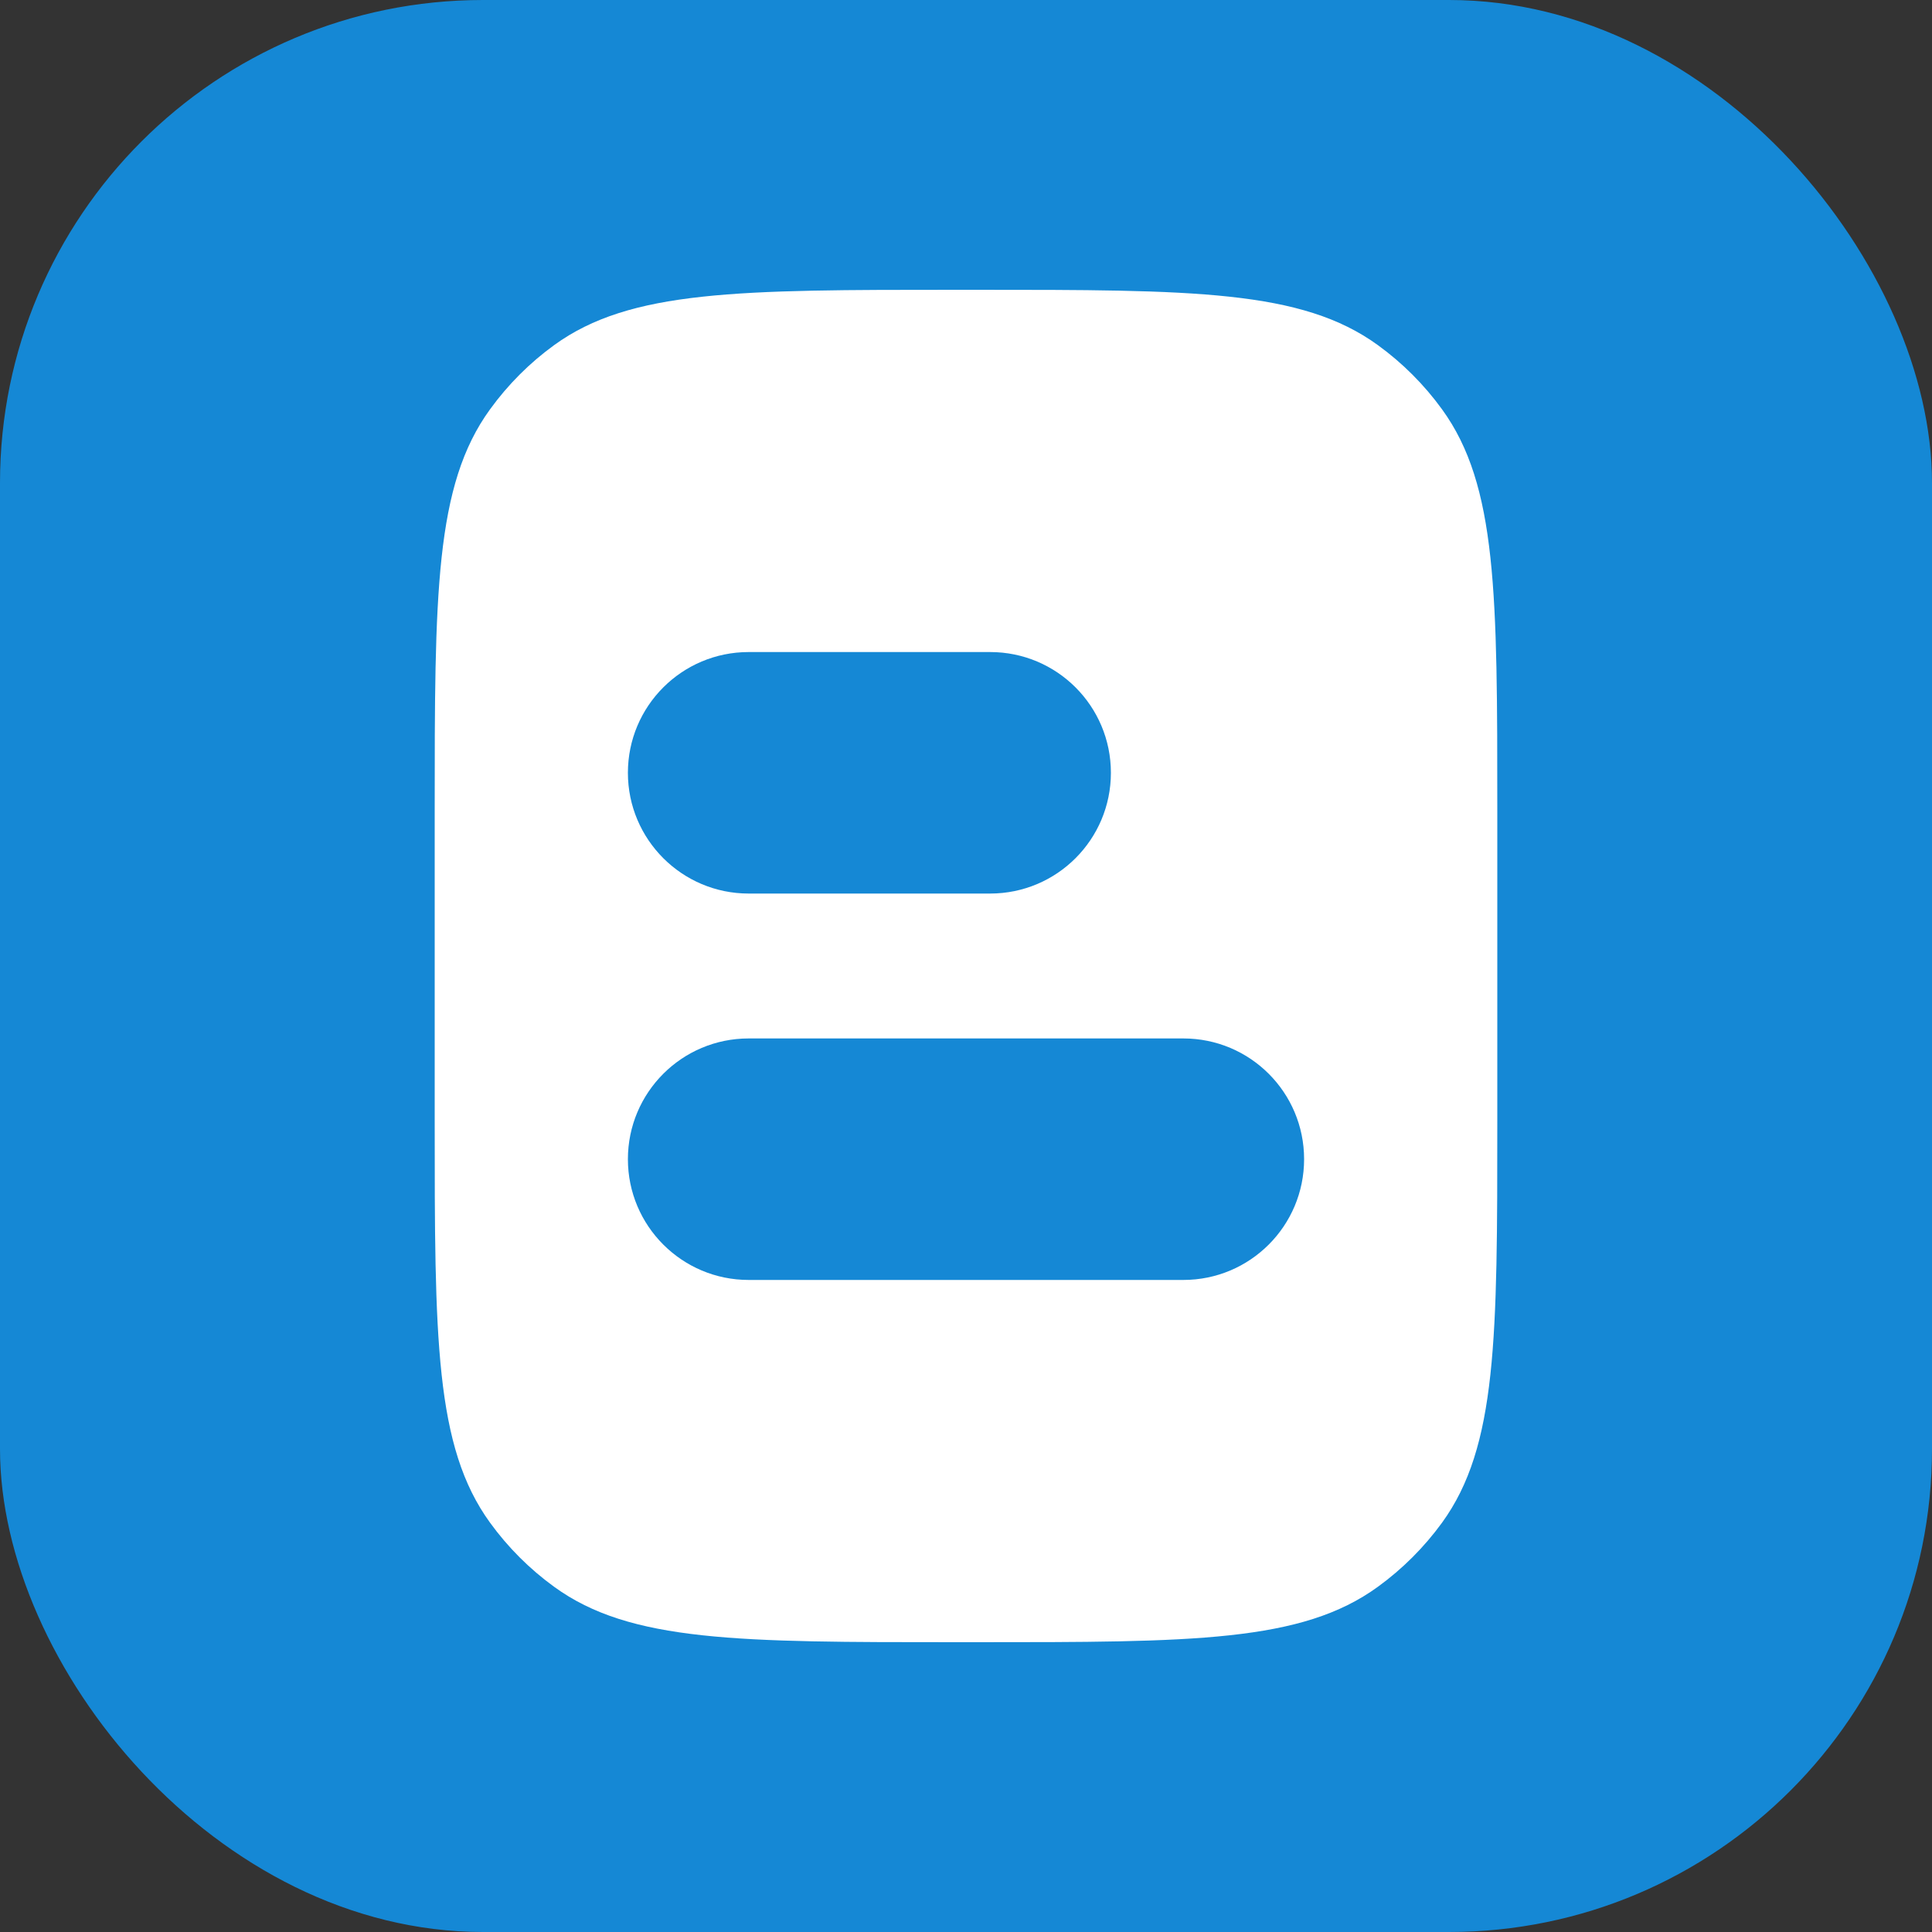
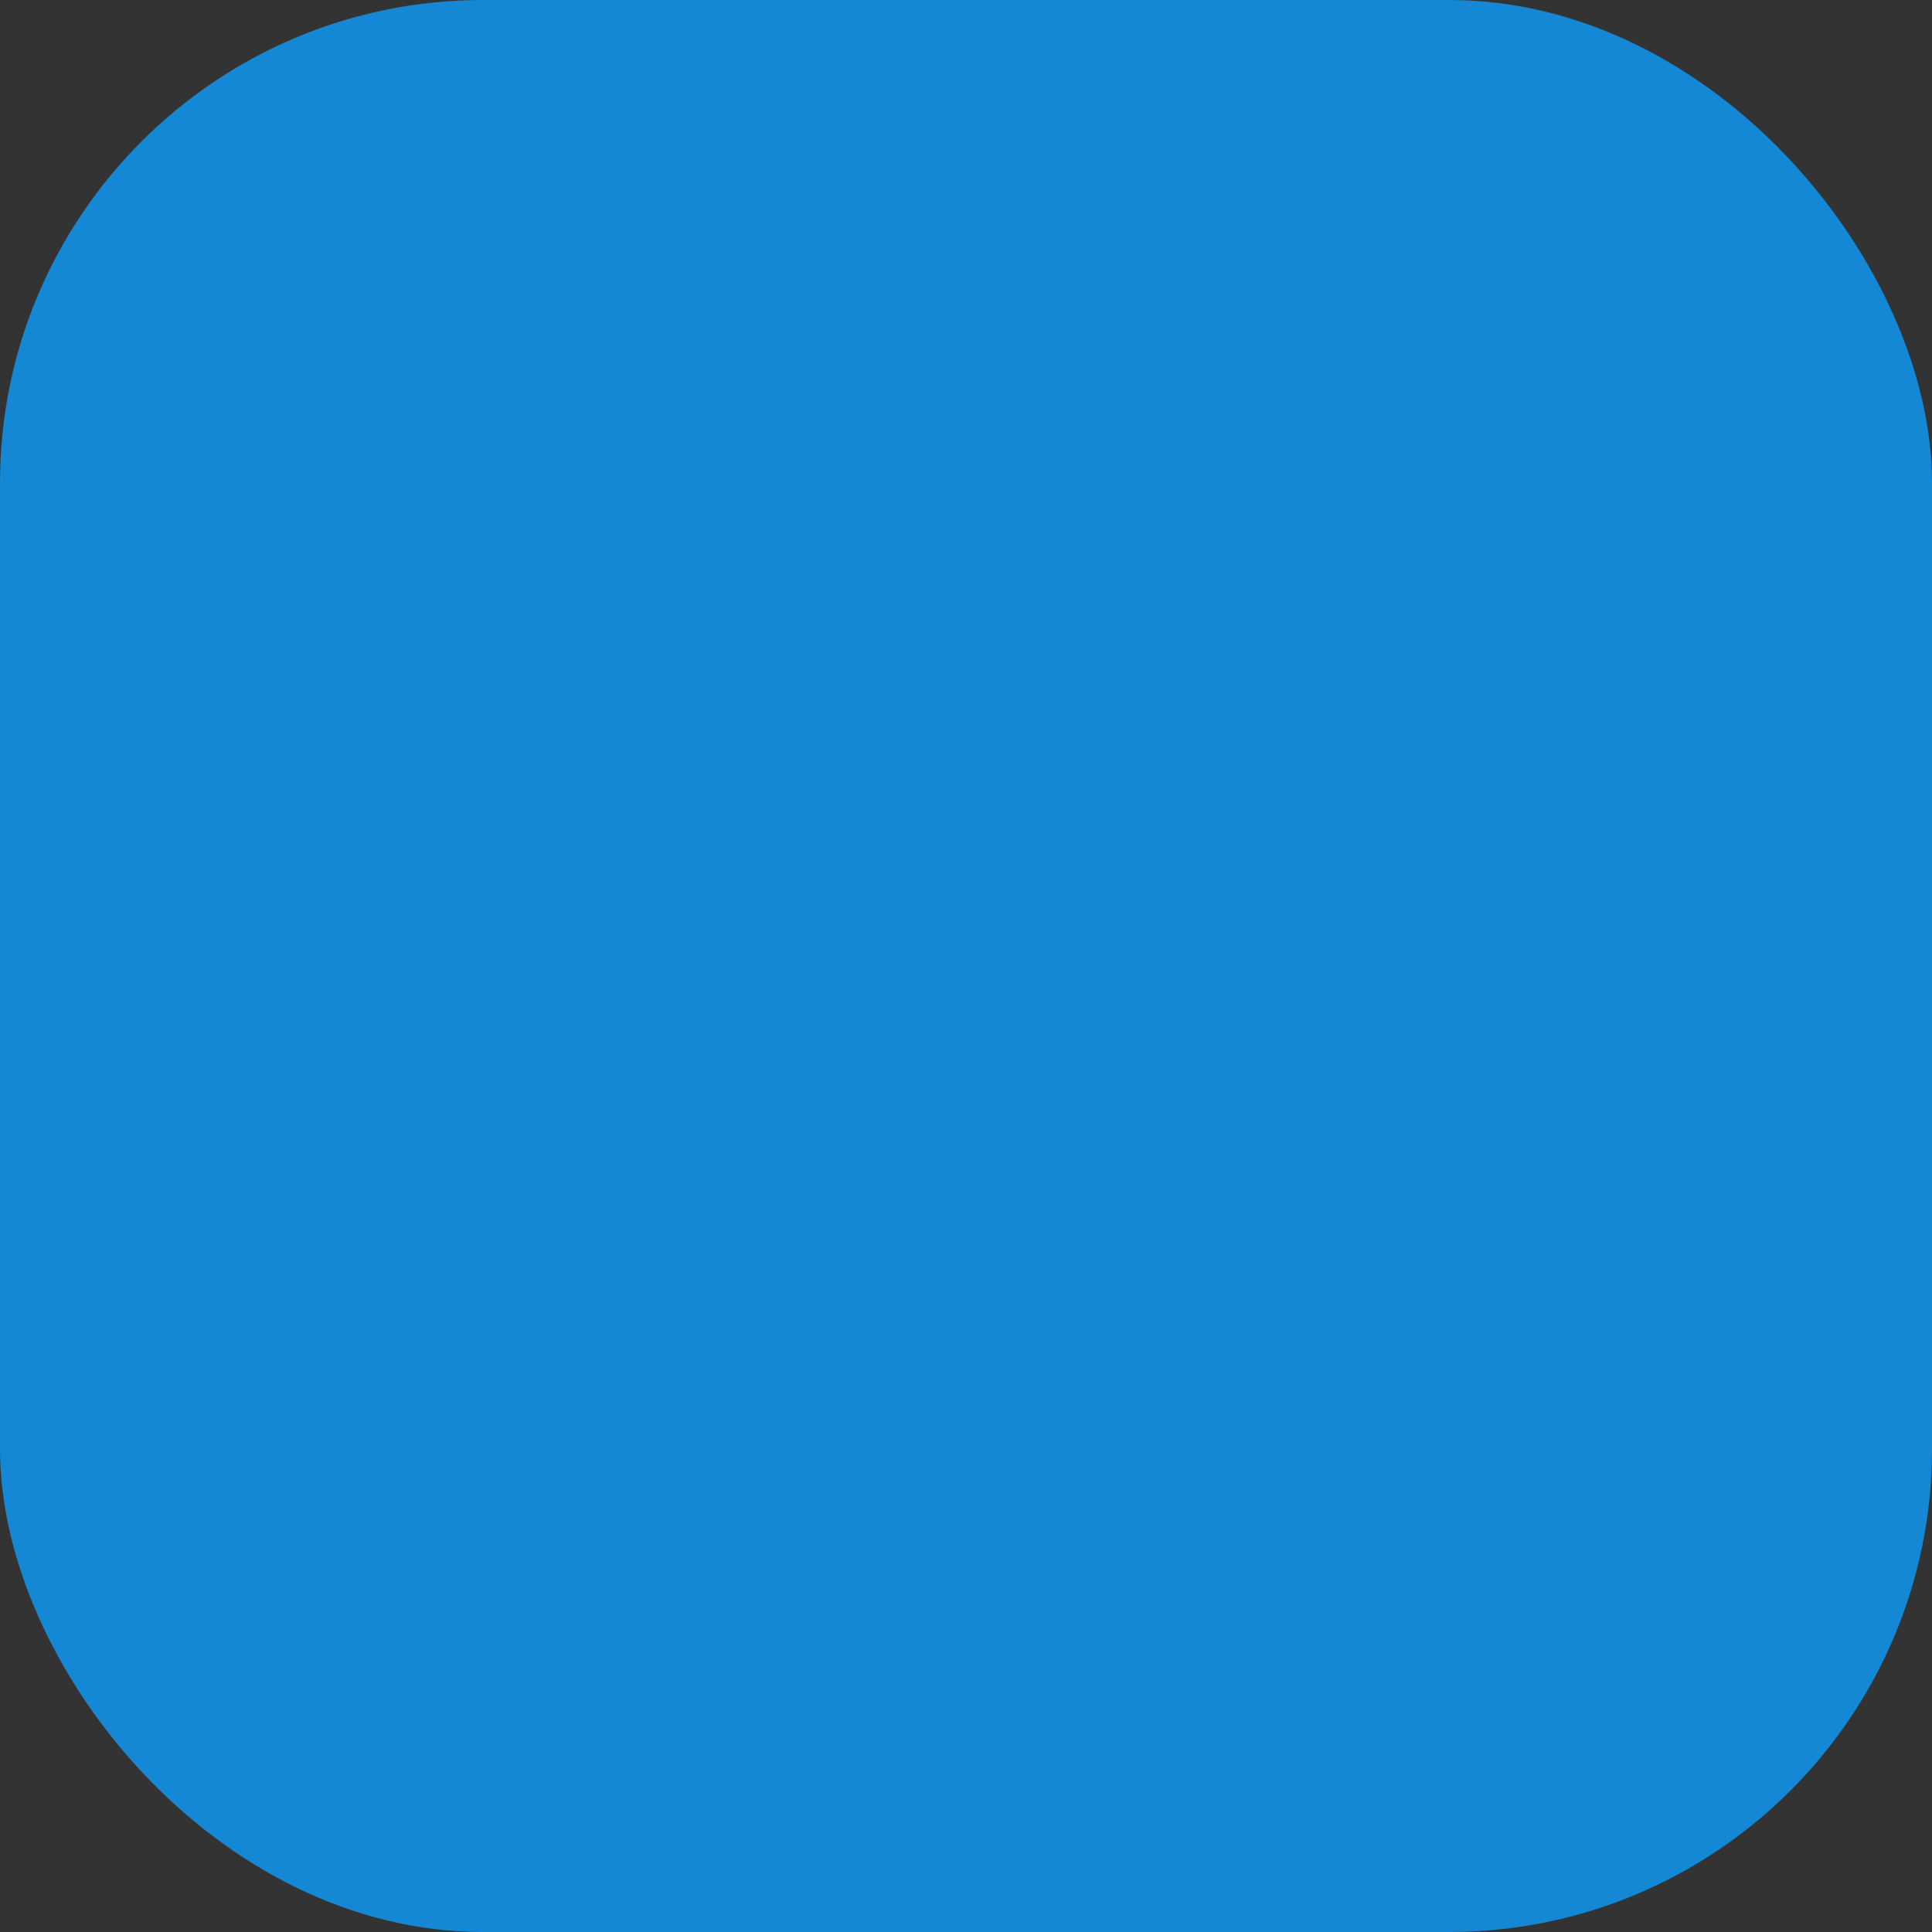
<svg xmlns="http://www.w3.org/2000/svg" width="24" height="24" viewBox="0 0 24 24" fill="none">
  <rect x="0" y="0" width="24" height="24" fill="#333333" stroke="none" />
  <rect width="24" height="24" rx="6" fill="#1588D5" />
-   <path fill-rule="evenodd" clip-rule="evenodd" d="M6.884 19.712C7.83 20.4 9.18 20.4 11.88 20.4L12.12 20.4C14.82 20.4 16.17 20.4 17.116 19.712C17.422 19.49 17.691 19.221 17.913 18.916C18.6 17.97 18.6 16.62 18.6 13.92L18.6 10.08C18.6 7.38 18.6 6.03 17.913 5.084C17.691 4.778 17.422 4.509 17.116 4.287C16.17 3.6 14.82 3.6 12.12 3.6L11.88 3.6C9.18 3.6 7.83 3.6 6.884 4.287C6.578 4.509 6.31 4.778 6.088 5.084C5.4 6.03 5.4 7.38 5.4 10.08L5.4 13.92C5.4 16.62 5.4 17.97 6.088 18.916C6.31 19.222 6.578 19.49 6.884 19.712ZM7.8 14.4C7.8 15.228 8.472 15.9 9.3 15.9L14.7 15.9C15.529 15.9 16.2 15.228 16.2 14.4C16.2 13.571 15.529 12.9 14.7 12.9L9.3 12.9C8.472 12.9 7.8 13.571 7.8 14.4ZM7.8 9.6C7.8 10.428 8.472 11.1 9.3 11.1L12.3 11.1C13.129 11.1 13.8 10.428 13.8 9.6C13.8 8.771 13.129 8.1 12.3 8.1L9.3 8.1C8.472 8.1 7.8 8.771 7.8 9.6Z" fill="white" />
</svg>